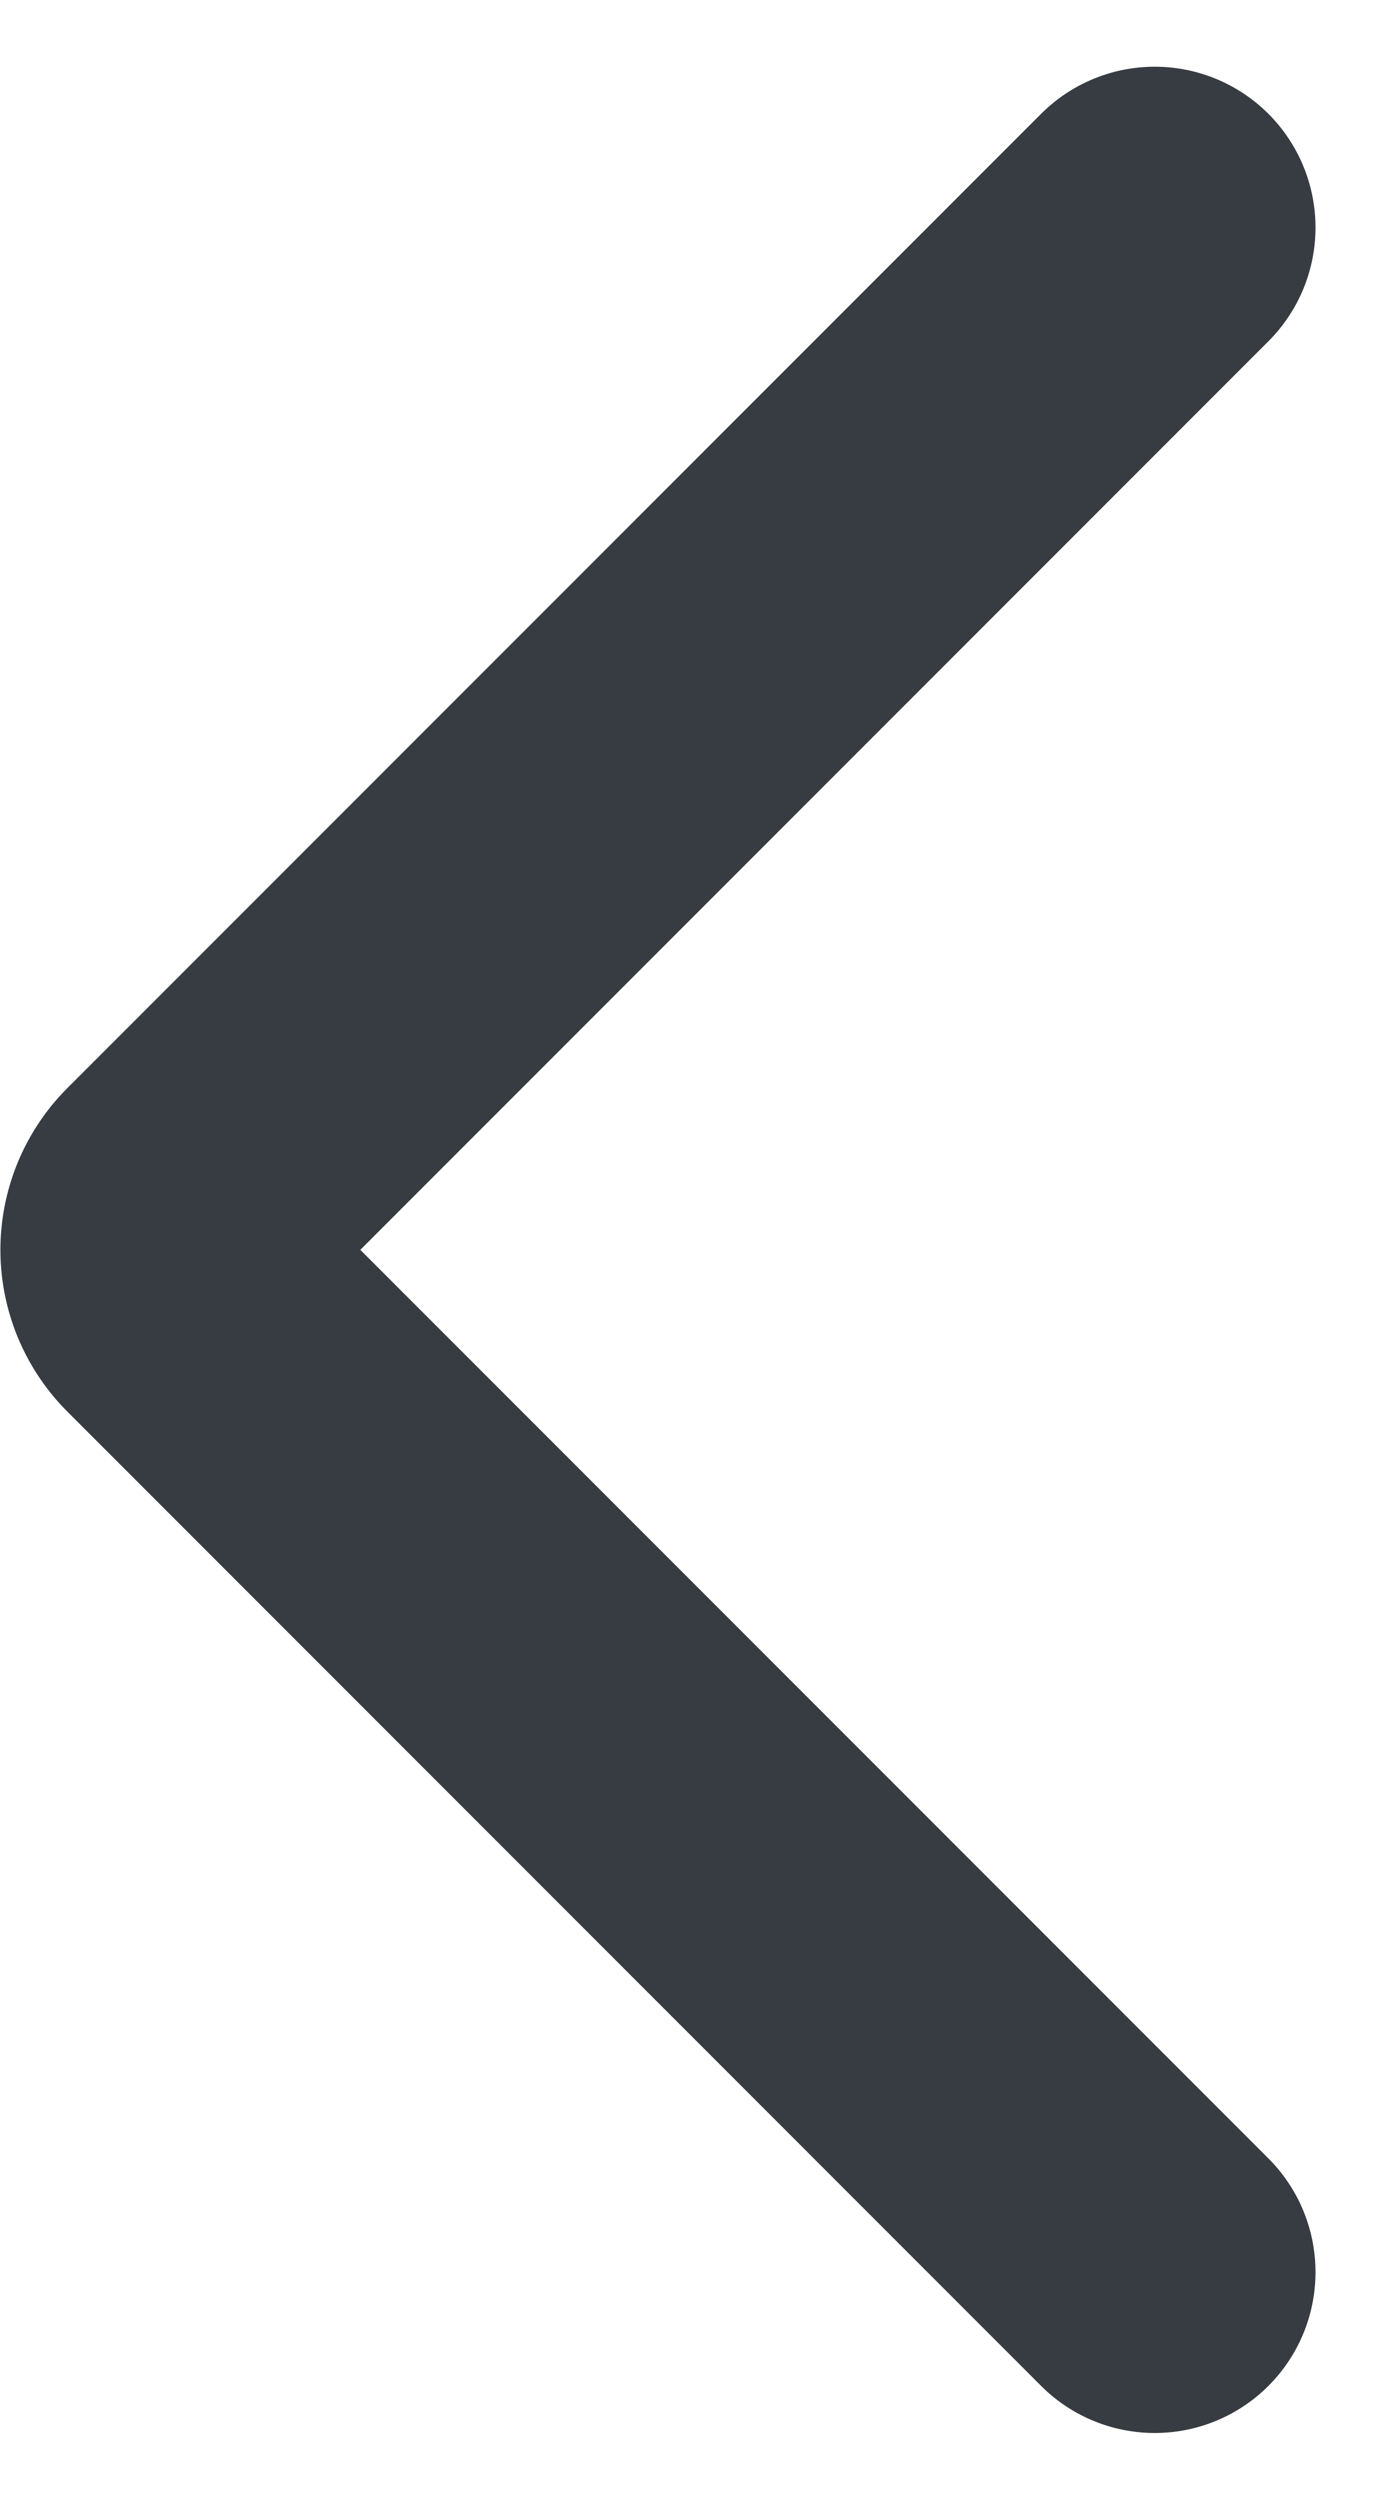
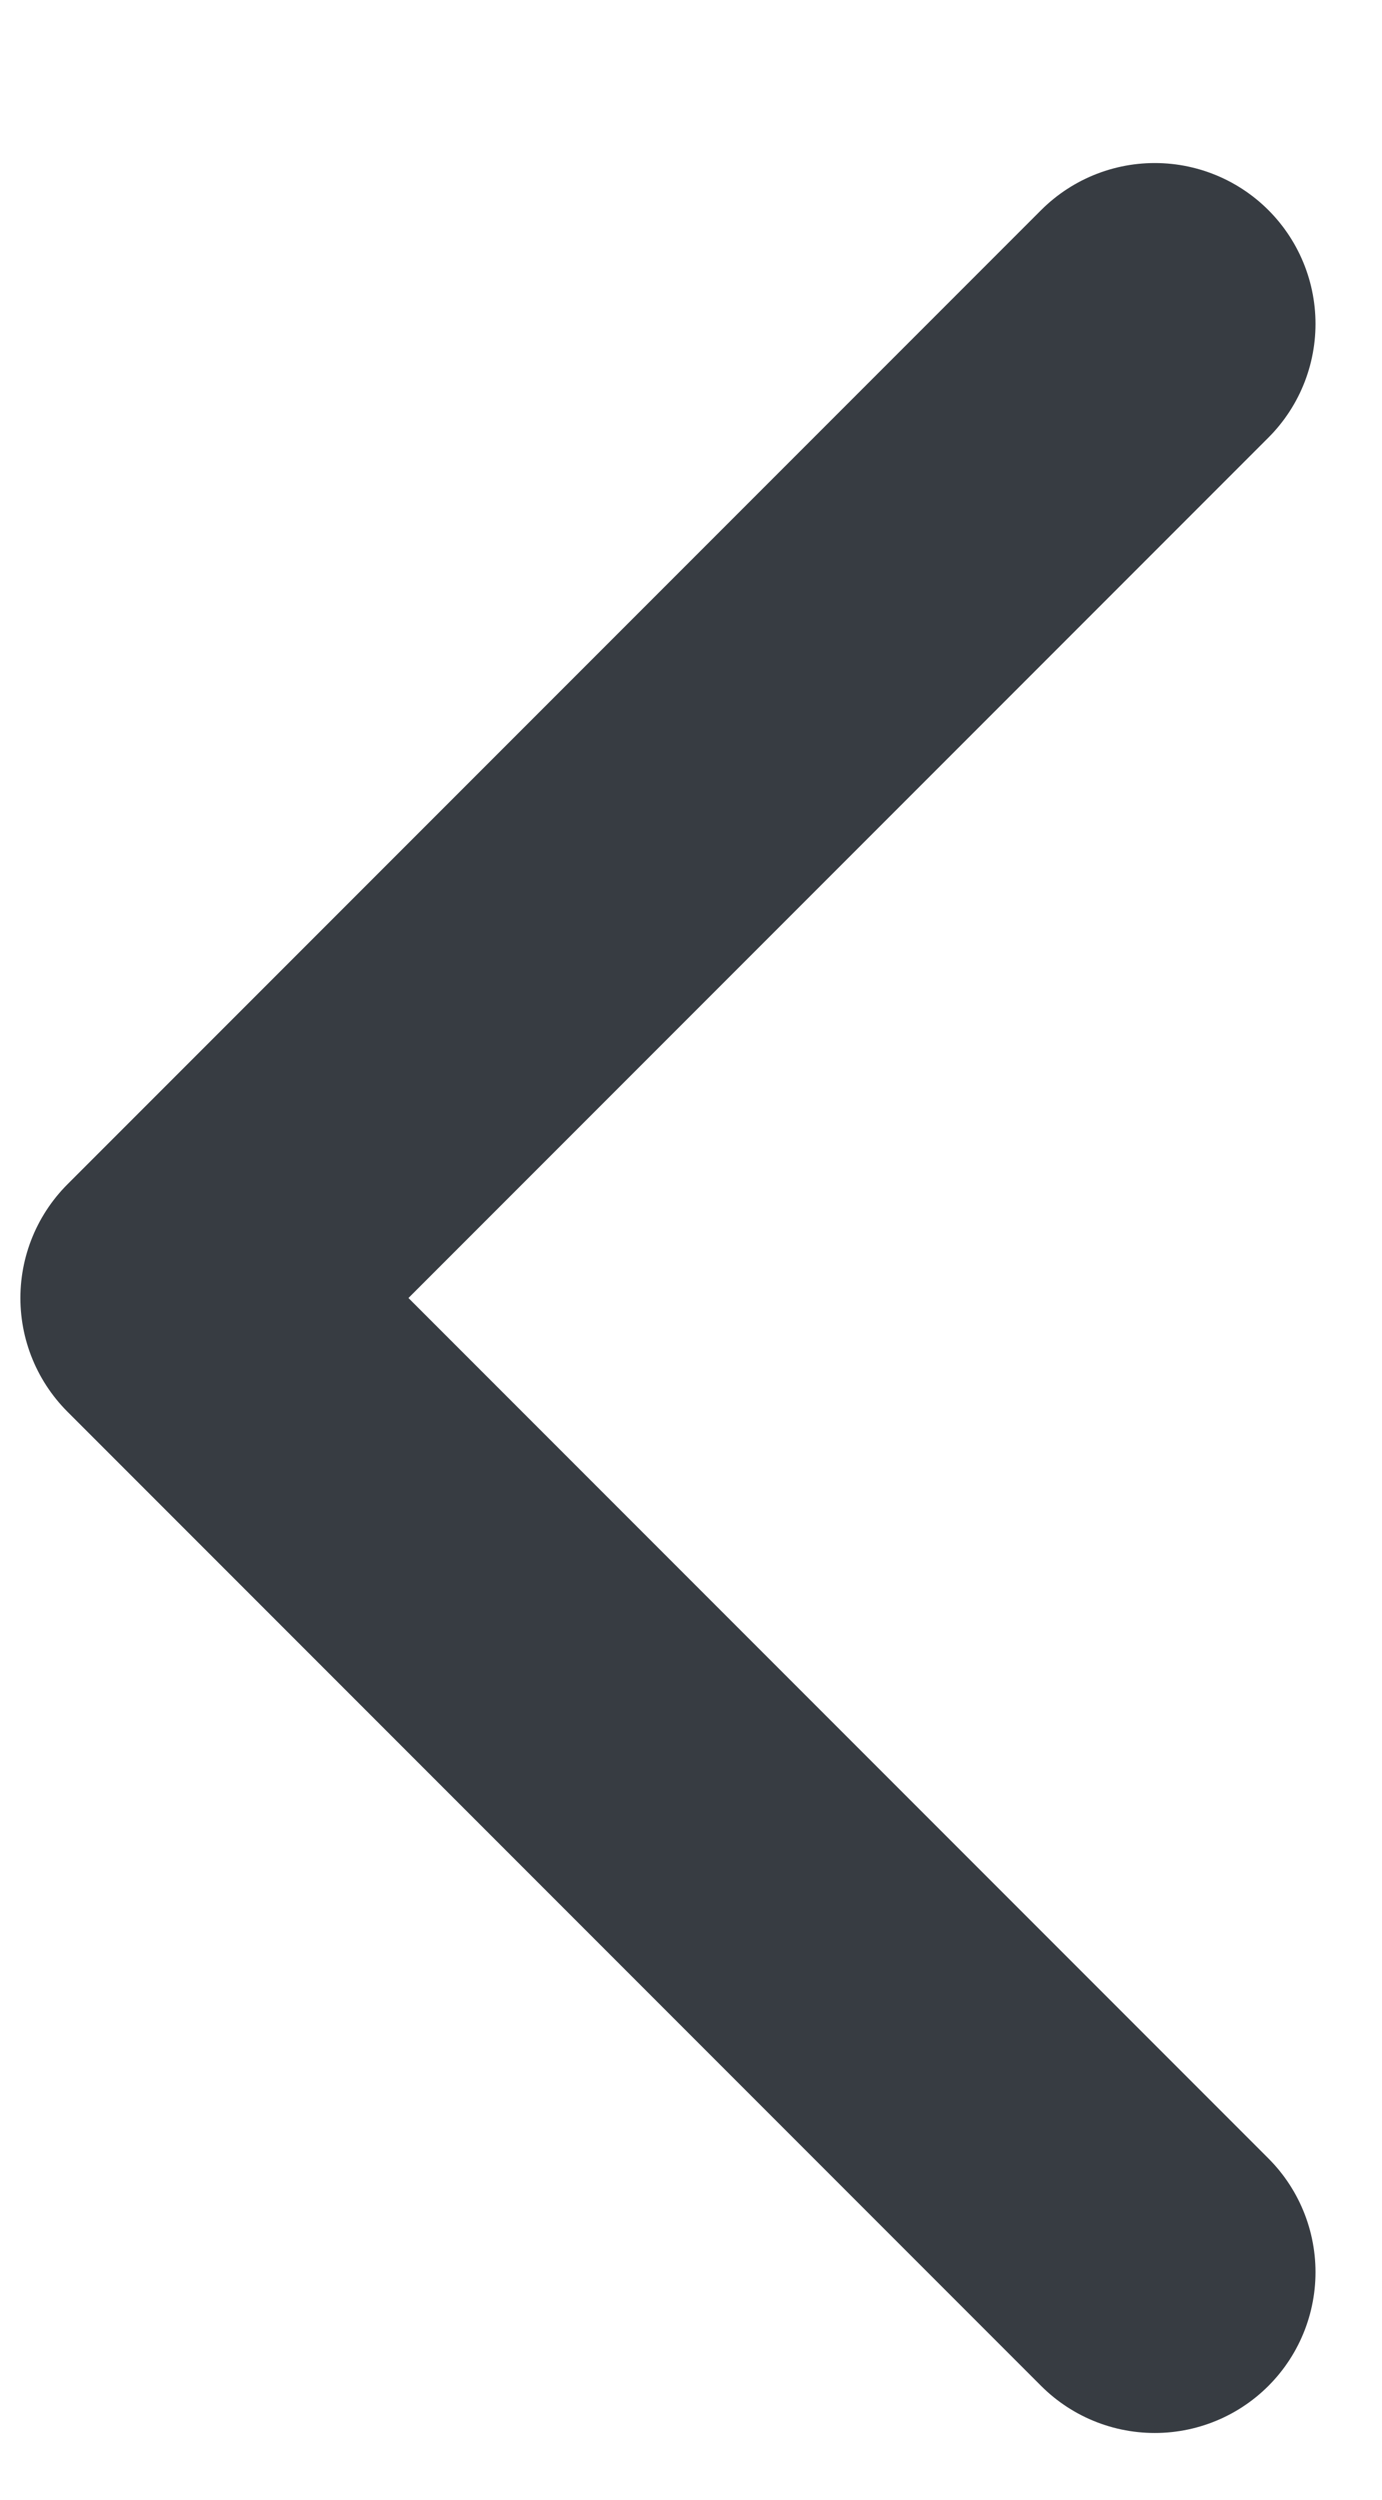
<svg xmlns="http://www.w3.org/2000/svg" width="7.523" height="13.602" viewBox="0 0 7.523 13.602">
  <g id="streamline-icon-arrow-left-1_140x140" data-name="streamline-icon-arrow-left-1@140x140" transform="translate(-30.101 -3.138)">
-     <path id="Caminho_45" data-name="Caminho 45" d="M36.387,15.5l-5.3-5.3a.37.37,0,0,1,0-.524l5.3-5.3" transform="translate(0)" fill="none" stroke="#373c42" stroke-linecap="round" stroke-linejoin="round" stroke-width="1.75" />
+     <path id="Caminho_45" data-name="Caminho 45" d="M36.387,15.5l-5.3-5.3l5.3-5.3" transform="translate(0)" fill="none" stroke="#373c42" stroke-linecap="round" stroke-linejoin="round" stroke-width="1.75" />
  </g>
</svg>